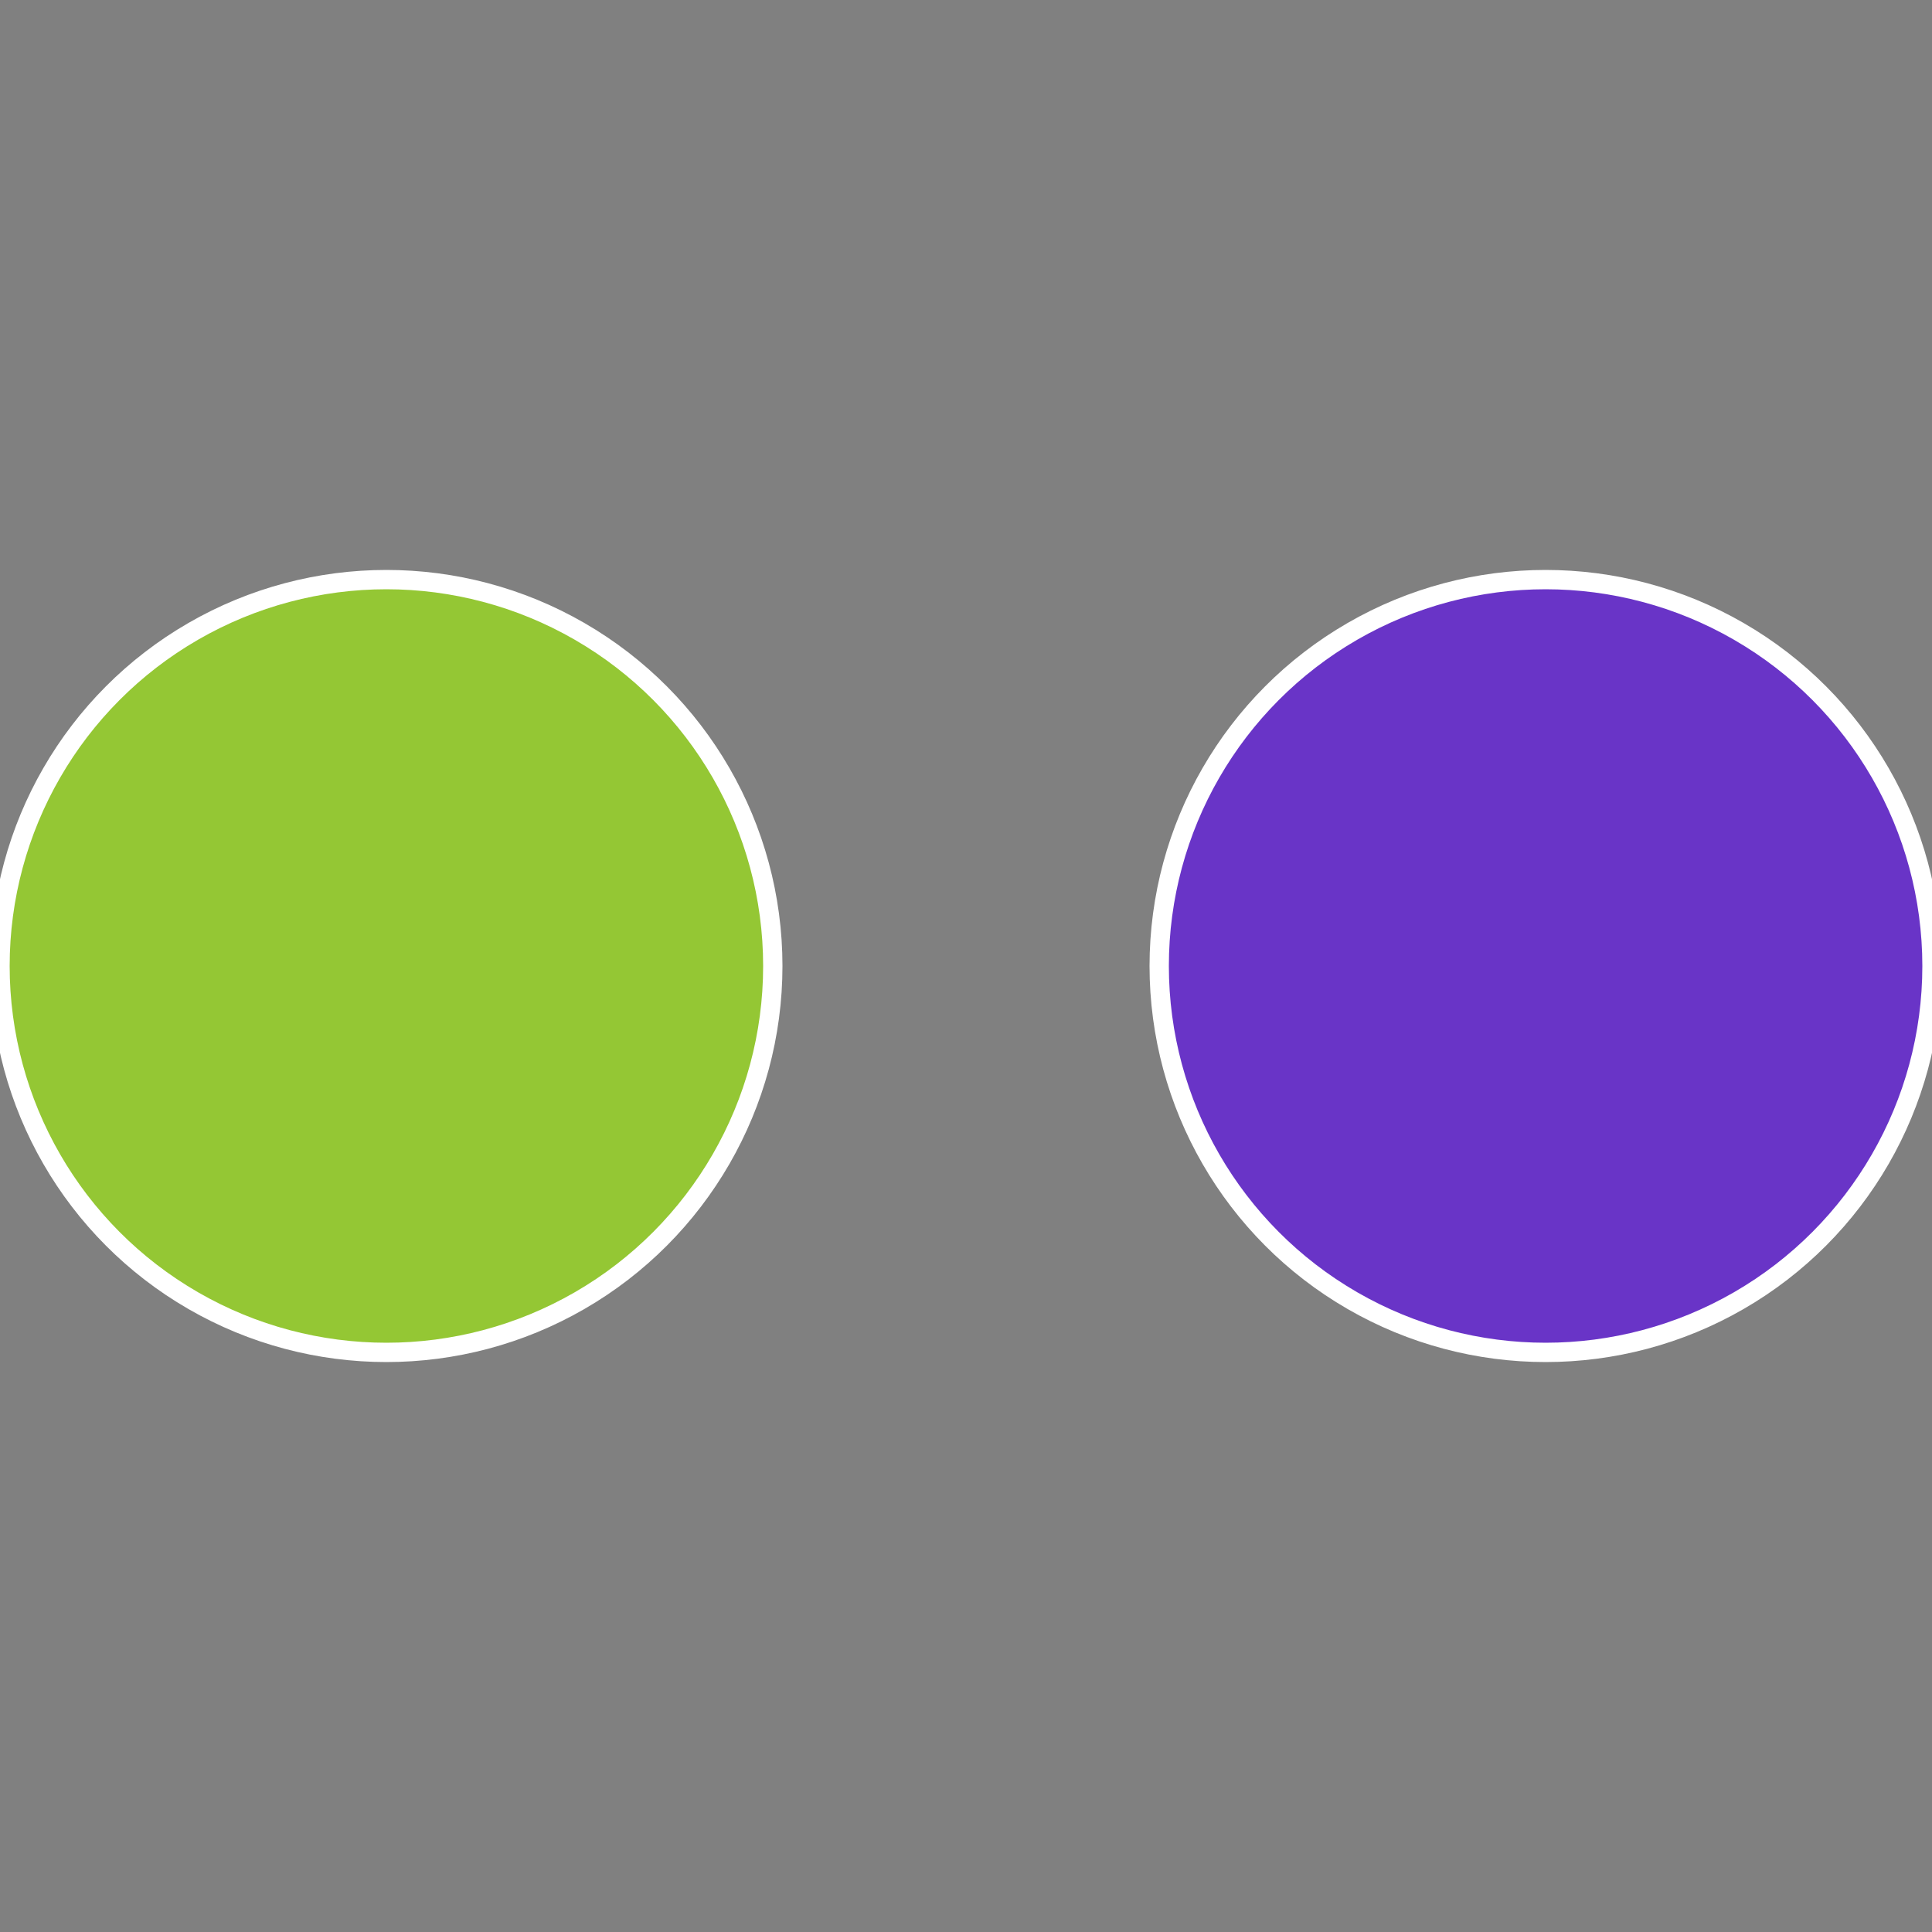
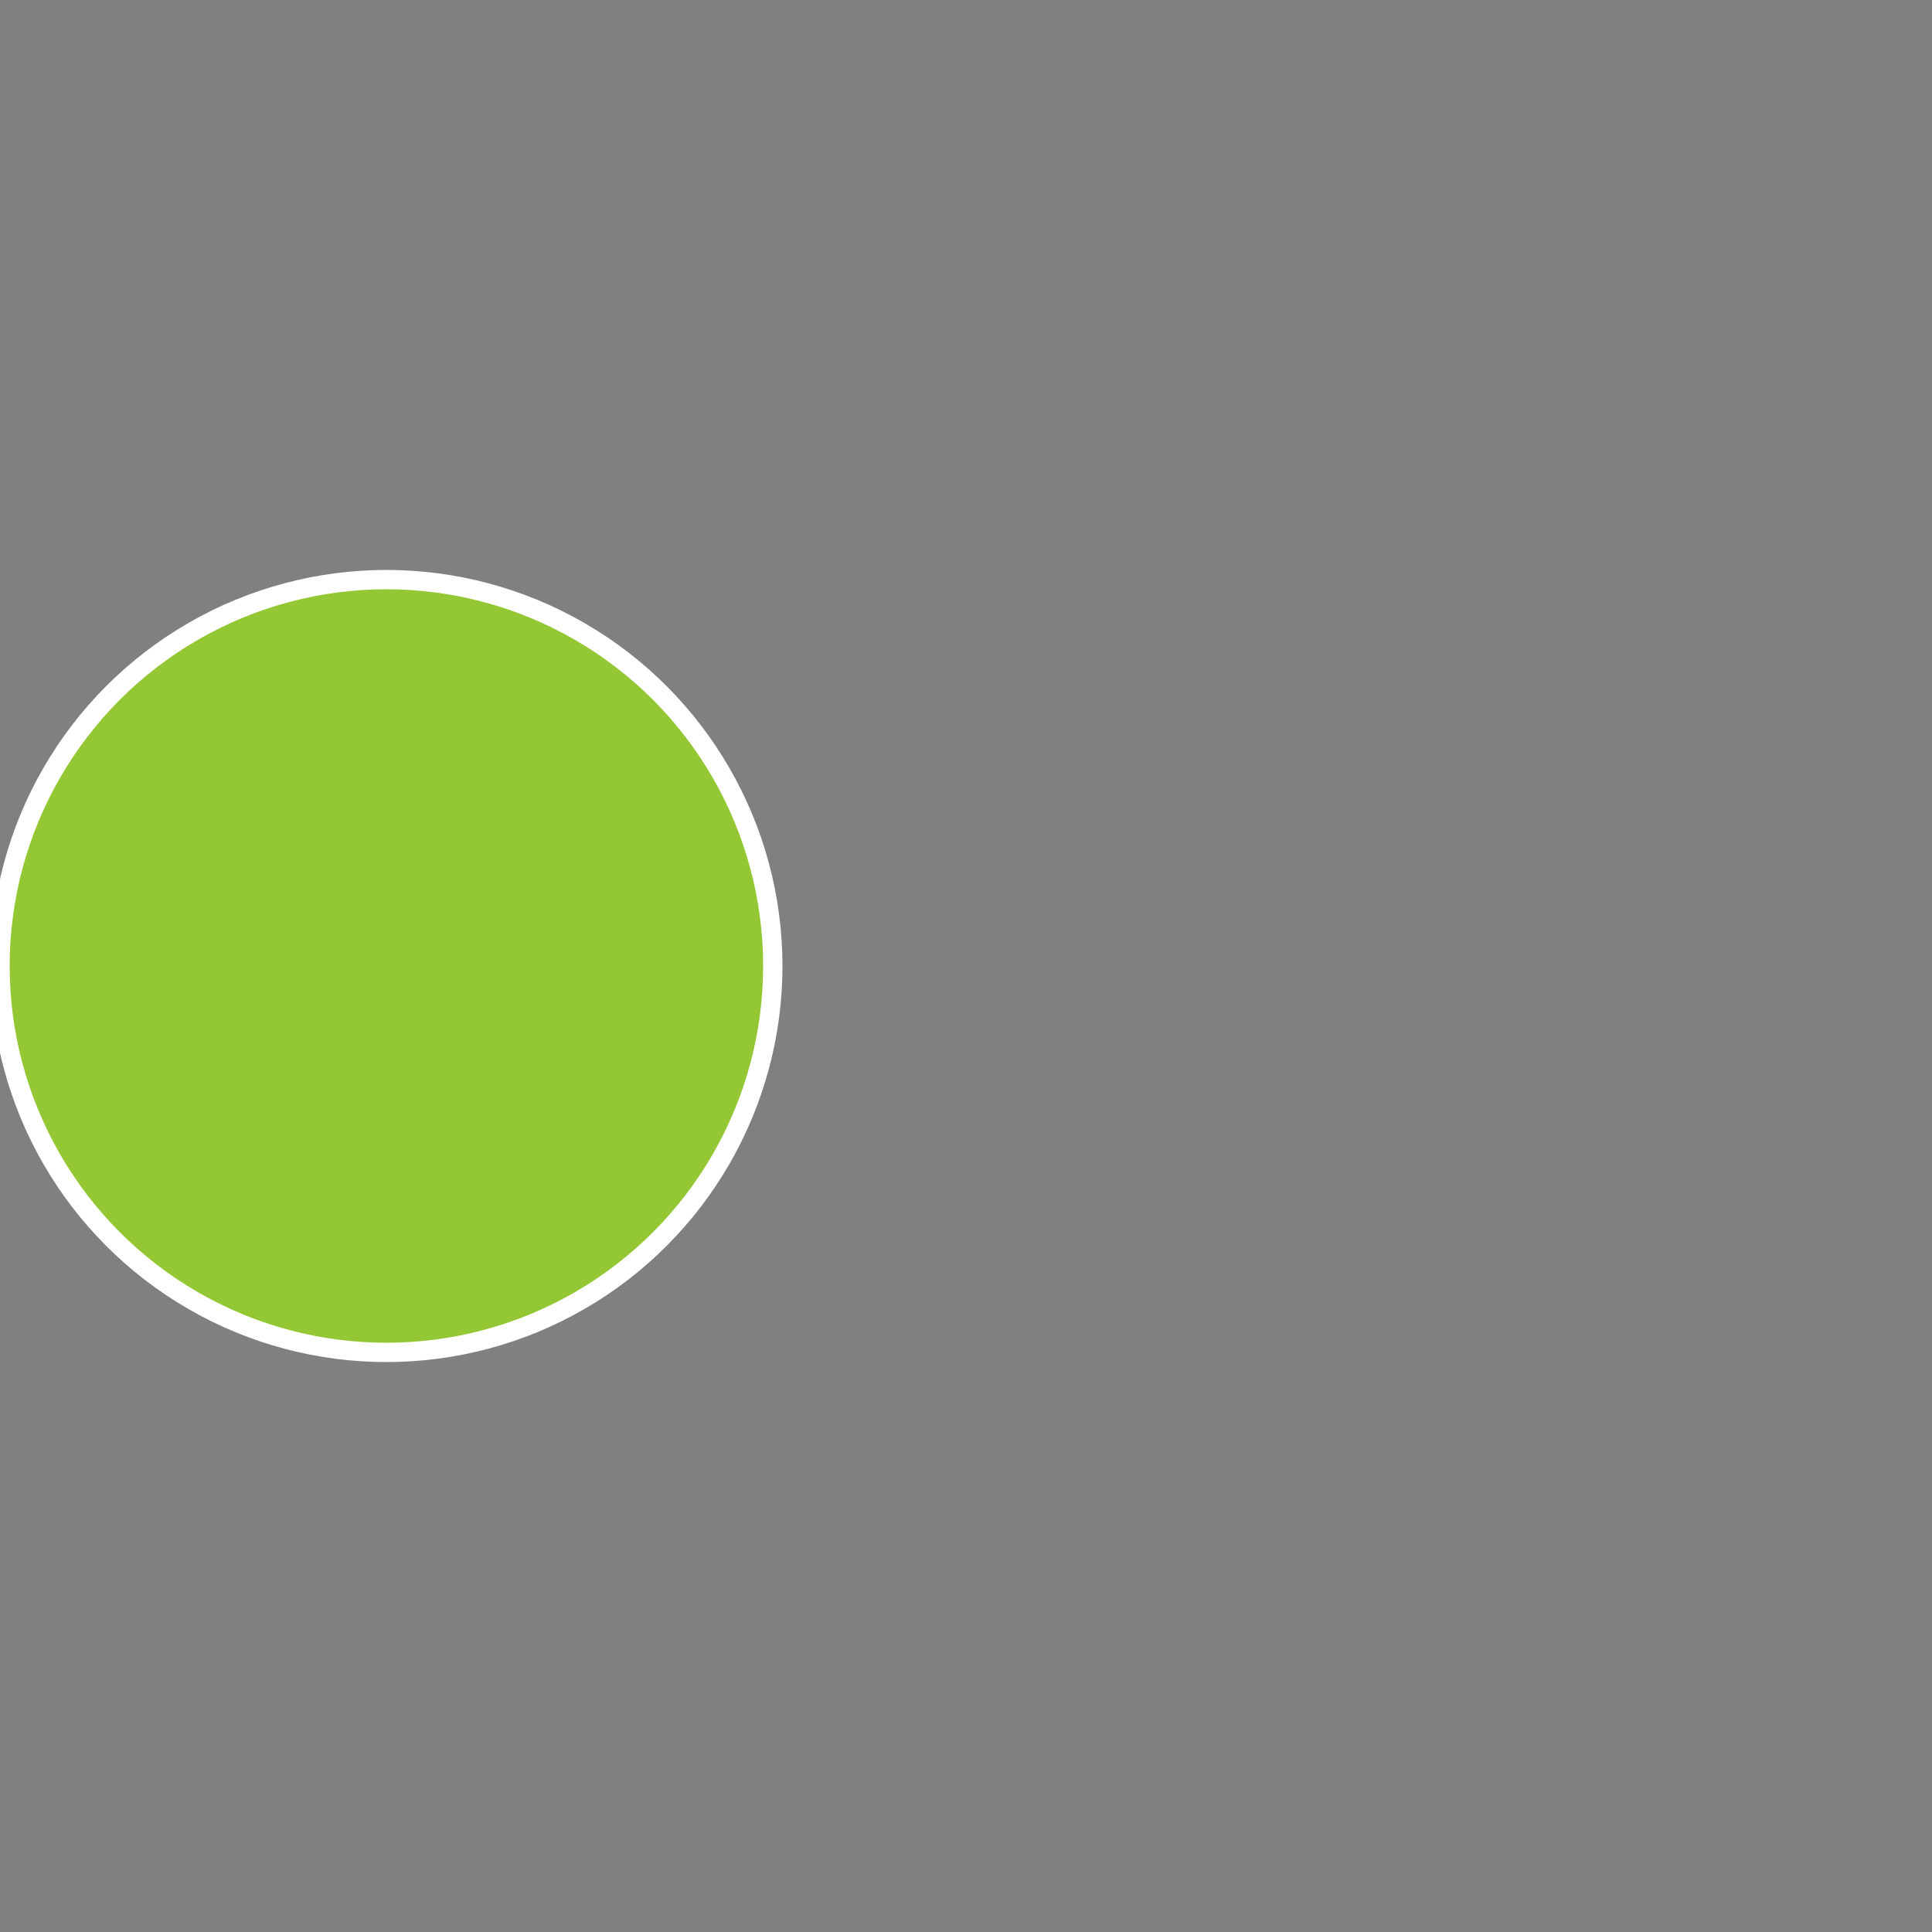
<svg xmlns="http://www.w3.org/2000/svg" width="500" height="500" viewBox="-1 -1 2 2">
  <rect x="-1" y="-1" width="2" height="2" fill="#808080" stroke="none" />
-   <circle cx="0.6" cy="0" r="0.4" fill="#6934c7" stroke="#fff" stroke-width="1%" />
  <circle cx="-0.6" cy="7.3478807948841E-17" r="0.4" fill="#94c734" stroke="#fff" stroke-width="1%" />
</svg>